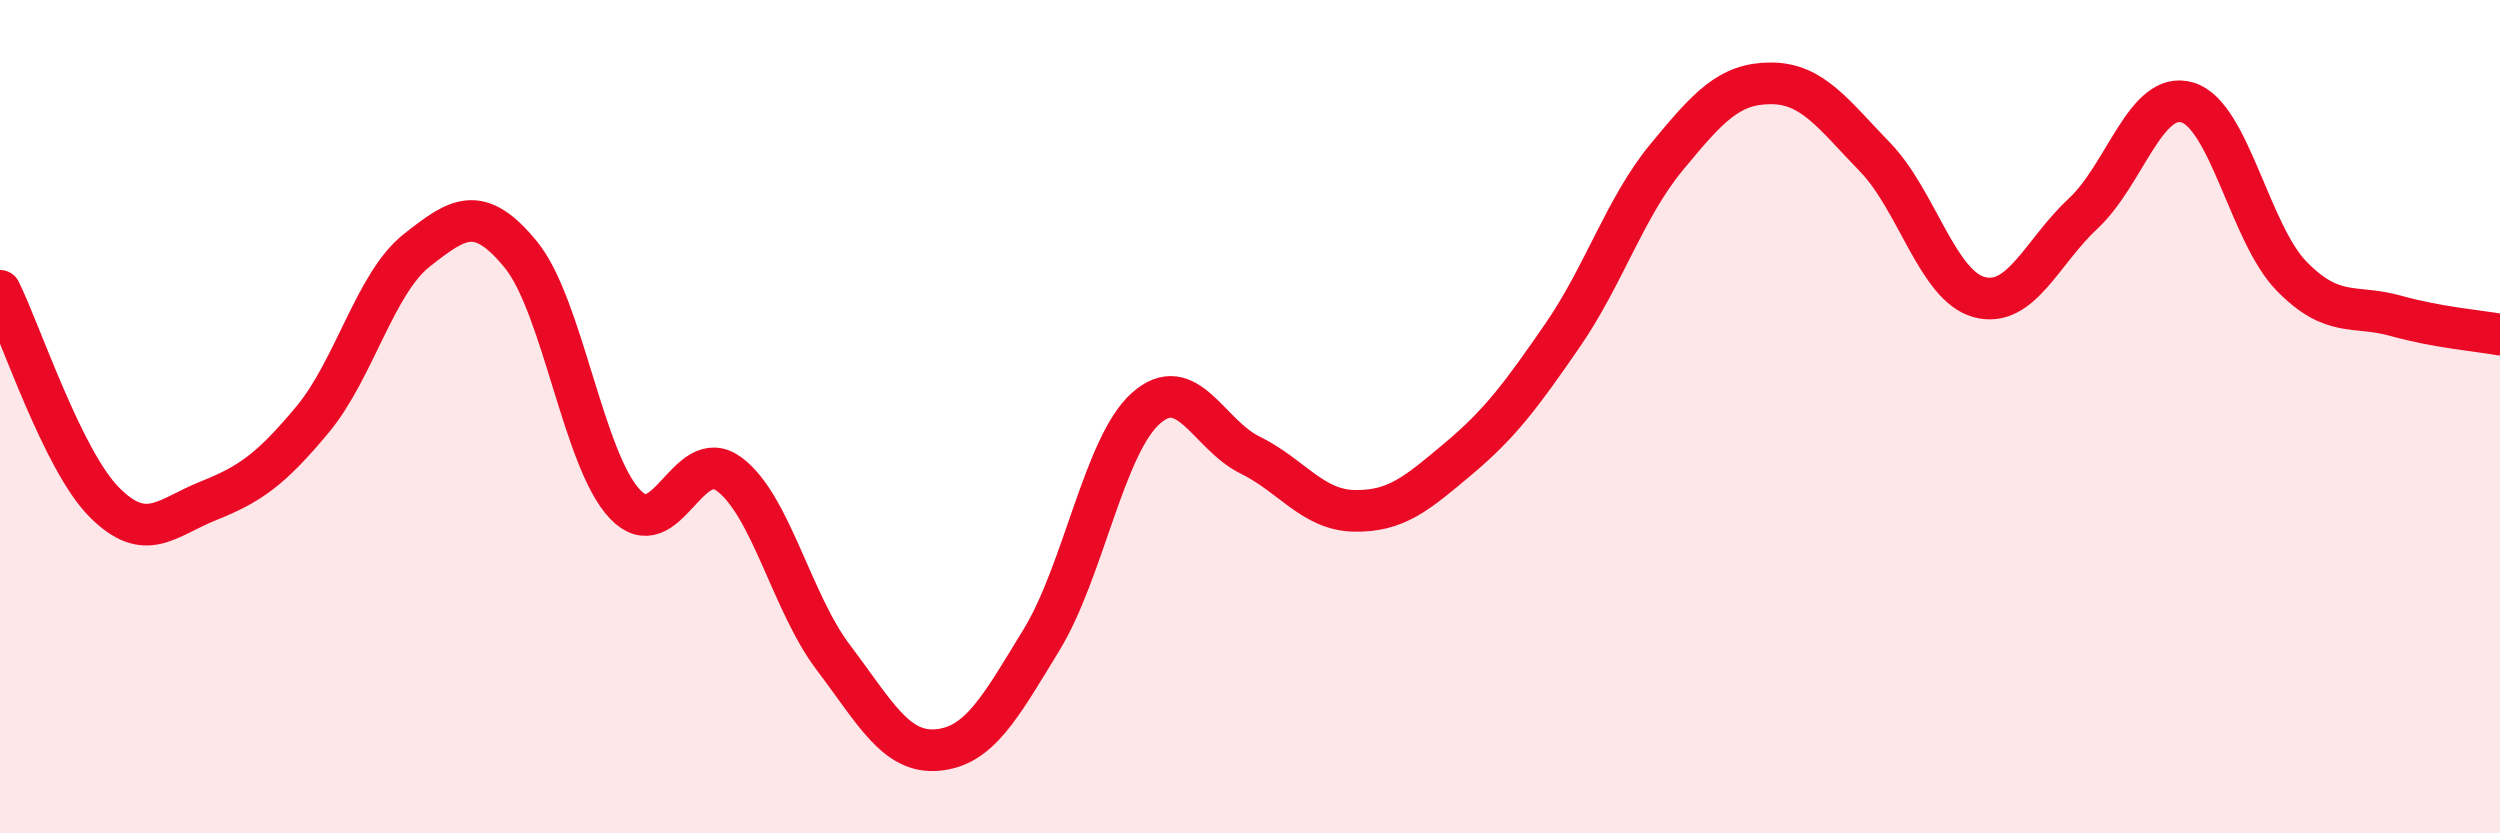
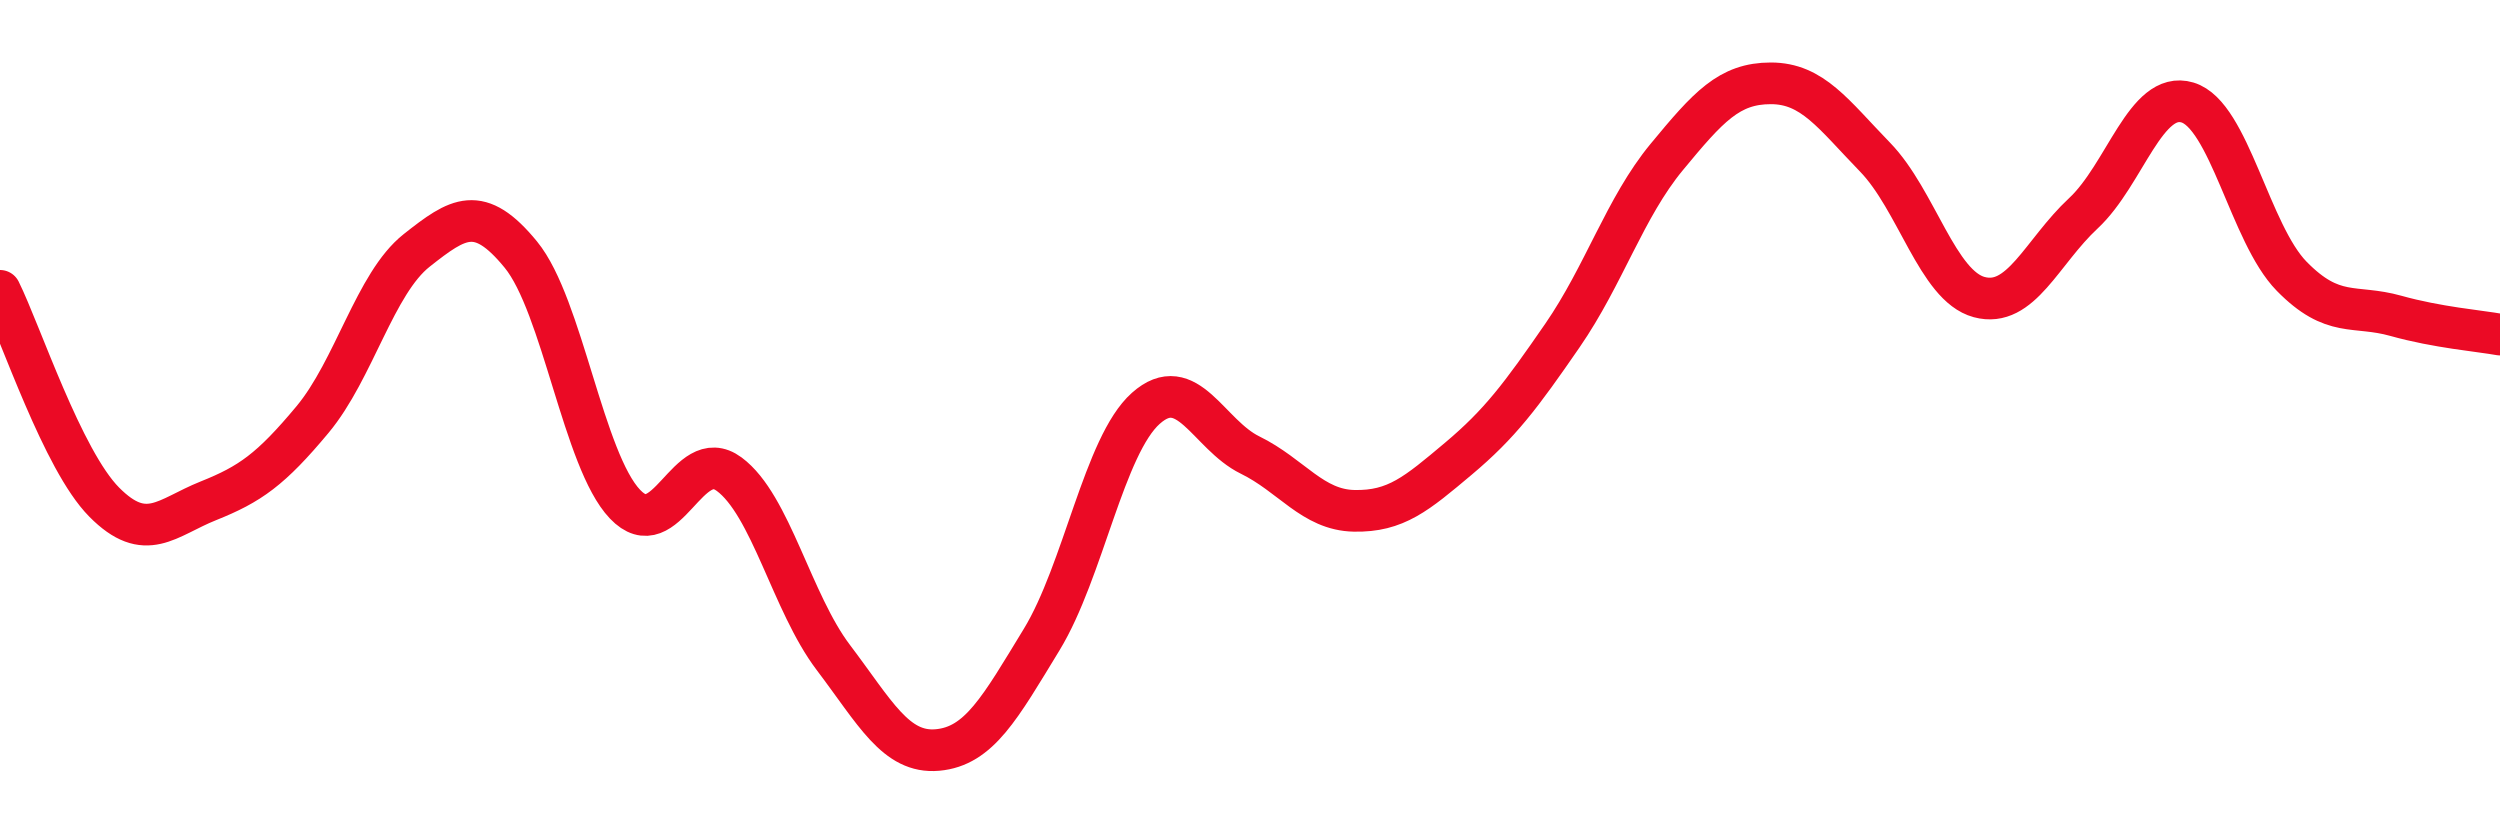
<svg xmlns="http://www.w3.org/2000/svg" width="60" height="20" viewBox="0 0 60 20">
-   <path d="M 0,6.98 C 0.5,7.99 1.5,11.04 2.5,12.05 C 3.5,13.06 4,12.42 5,12.02 C 6,11.62 6.5,11.27 7.5,10.07 C 8.5,8.87 9,6.8 10,6.01 C 11,5.22 11.5,4.89 12.5,6.11 C 13.5,7.33 14,11.05 15,12.1 C 16,13.15 16.5,10.64 17.5,11.38 C 18.5,12.12 19,14.46 20,15.78 C 21,17.1 21.5,18.09 22.5,18 C 23.5,17.91 24,16.99 25,15.35 C 26,13.71 26.5,10.69 27.5,9.8 C 28.5,8.91 29,10.43 30,10.92 C 31,11.41 31.5,12.24 32.5,12.26 C 33.5,12.28 34,11.85 35,11.01 C 36,10.17 36.5,9.5 37.5,8.05 C 38.5,6.6 39,4.98 40,3.77 C 41,2.56 41.5,2 42.5,2 C 43.5,2 44,2.74 45,3.77 C 46,4.8 46.5,6.86 47.5,7.13 C 48.5,7.4 49,6.05 50,5.12 C 51,4.19 51.5,2.16 52.5,2.46 C 53.5,2.76 54,5.61 55,6.63 C 56,7.65 56.5,7.3 57.5,7.58 C 58.5,7.86 59.5,7.94 60,8.03L60 20L0 20Z" fill="#EB0A25" opacity="0.1" stroke-linecap="round" stroke-linejoin="round" />
  <path d="M 0,6.98 C 0.5,7.99 1.5,11.04 2.5,12.05 C 3.5,13.06 4,12.42 5,12.02 C 6,11.62 6.5,11.27 7.5,10.07 C 8.5,8.87 9,6.8 10,6.01 C 11,5.22 11.5,4.89 12.5,6.11 C 13.5,7.33 14,11.05 15,12.1 C 16,13.15 16.5,10.64 17.5,11.38 C 18.5,12.12 19,14.46 20,15.78 C 21,17.1 21.5,18.09 22.5,18 C 23.5,17.91 24,16.99 25,15.35 C 26,13.71 26.5,10.69 27.5,9.8 C 28.5,8.91 29,10.43 30,10.92 C 31,11.41 31.5,12.24 32.5,12.26 C 33.5,12.28 34,11.85 35,11.01 C 36,10.17 36.5,9.5 37.5,8.05 C 38.5,6.6 39,4.98 40,3.77 C 41,2.56 41.5,2 42.5,2 C 43.5,2 44,2.74 45,3.77 C 46,4.8 46.5,6.86 47.5,7.13 C 48.5,7.4 49,6.05 50,5.12 C 51,4.19 51.5,2.16 52.5,2.46 C 53.5,2.76 54,5.61 55,6.63 C 56,7.65 56.5,7.3 57.5,7.58 C 58.5,7.86 59.5,7.94 60,8.03" stroke="#EB0A25" stroke-width="1" fill="none" stroke-linecap="round" stroke-linejoin="round" />
</svg>